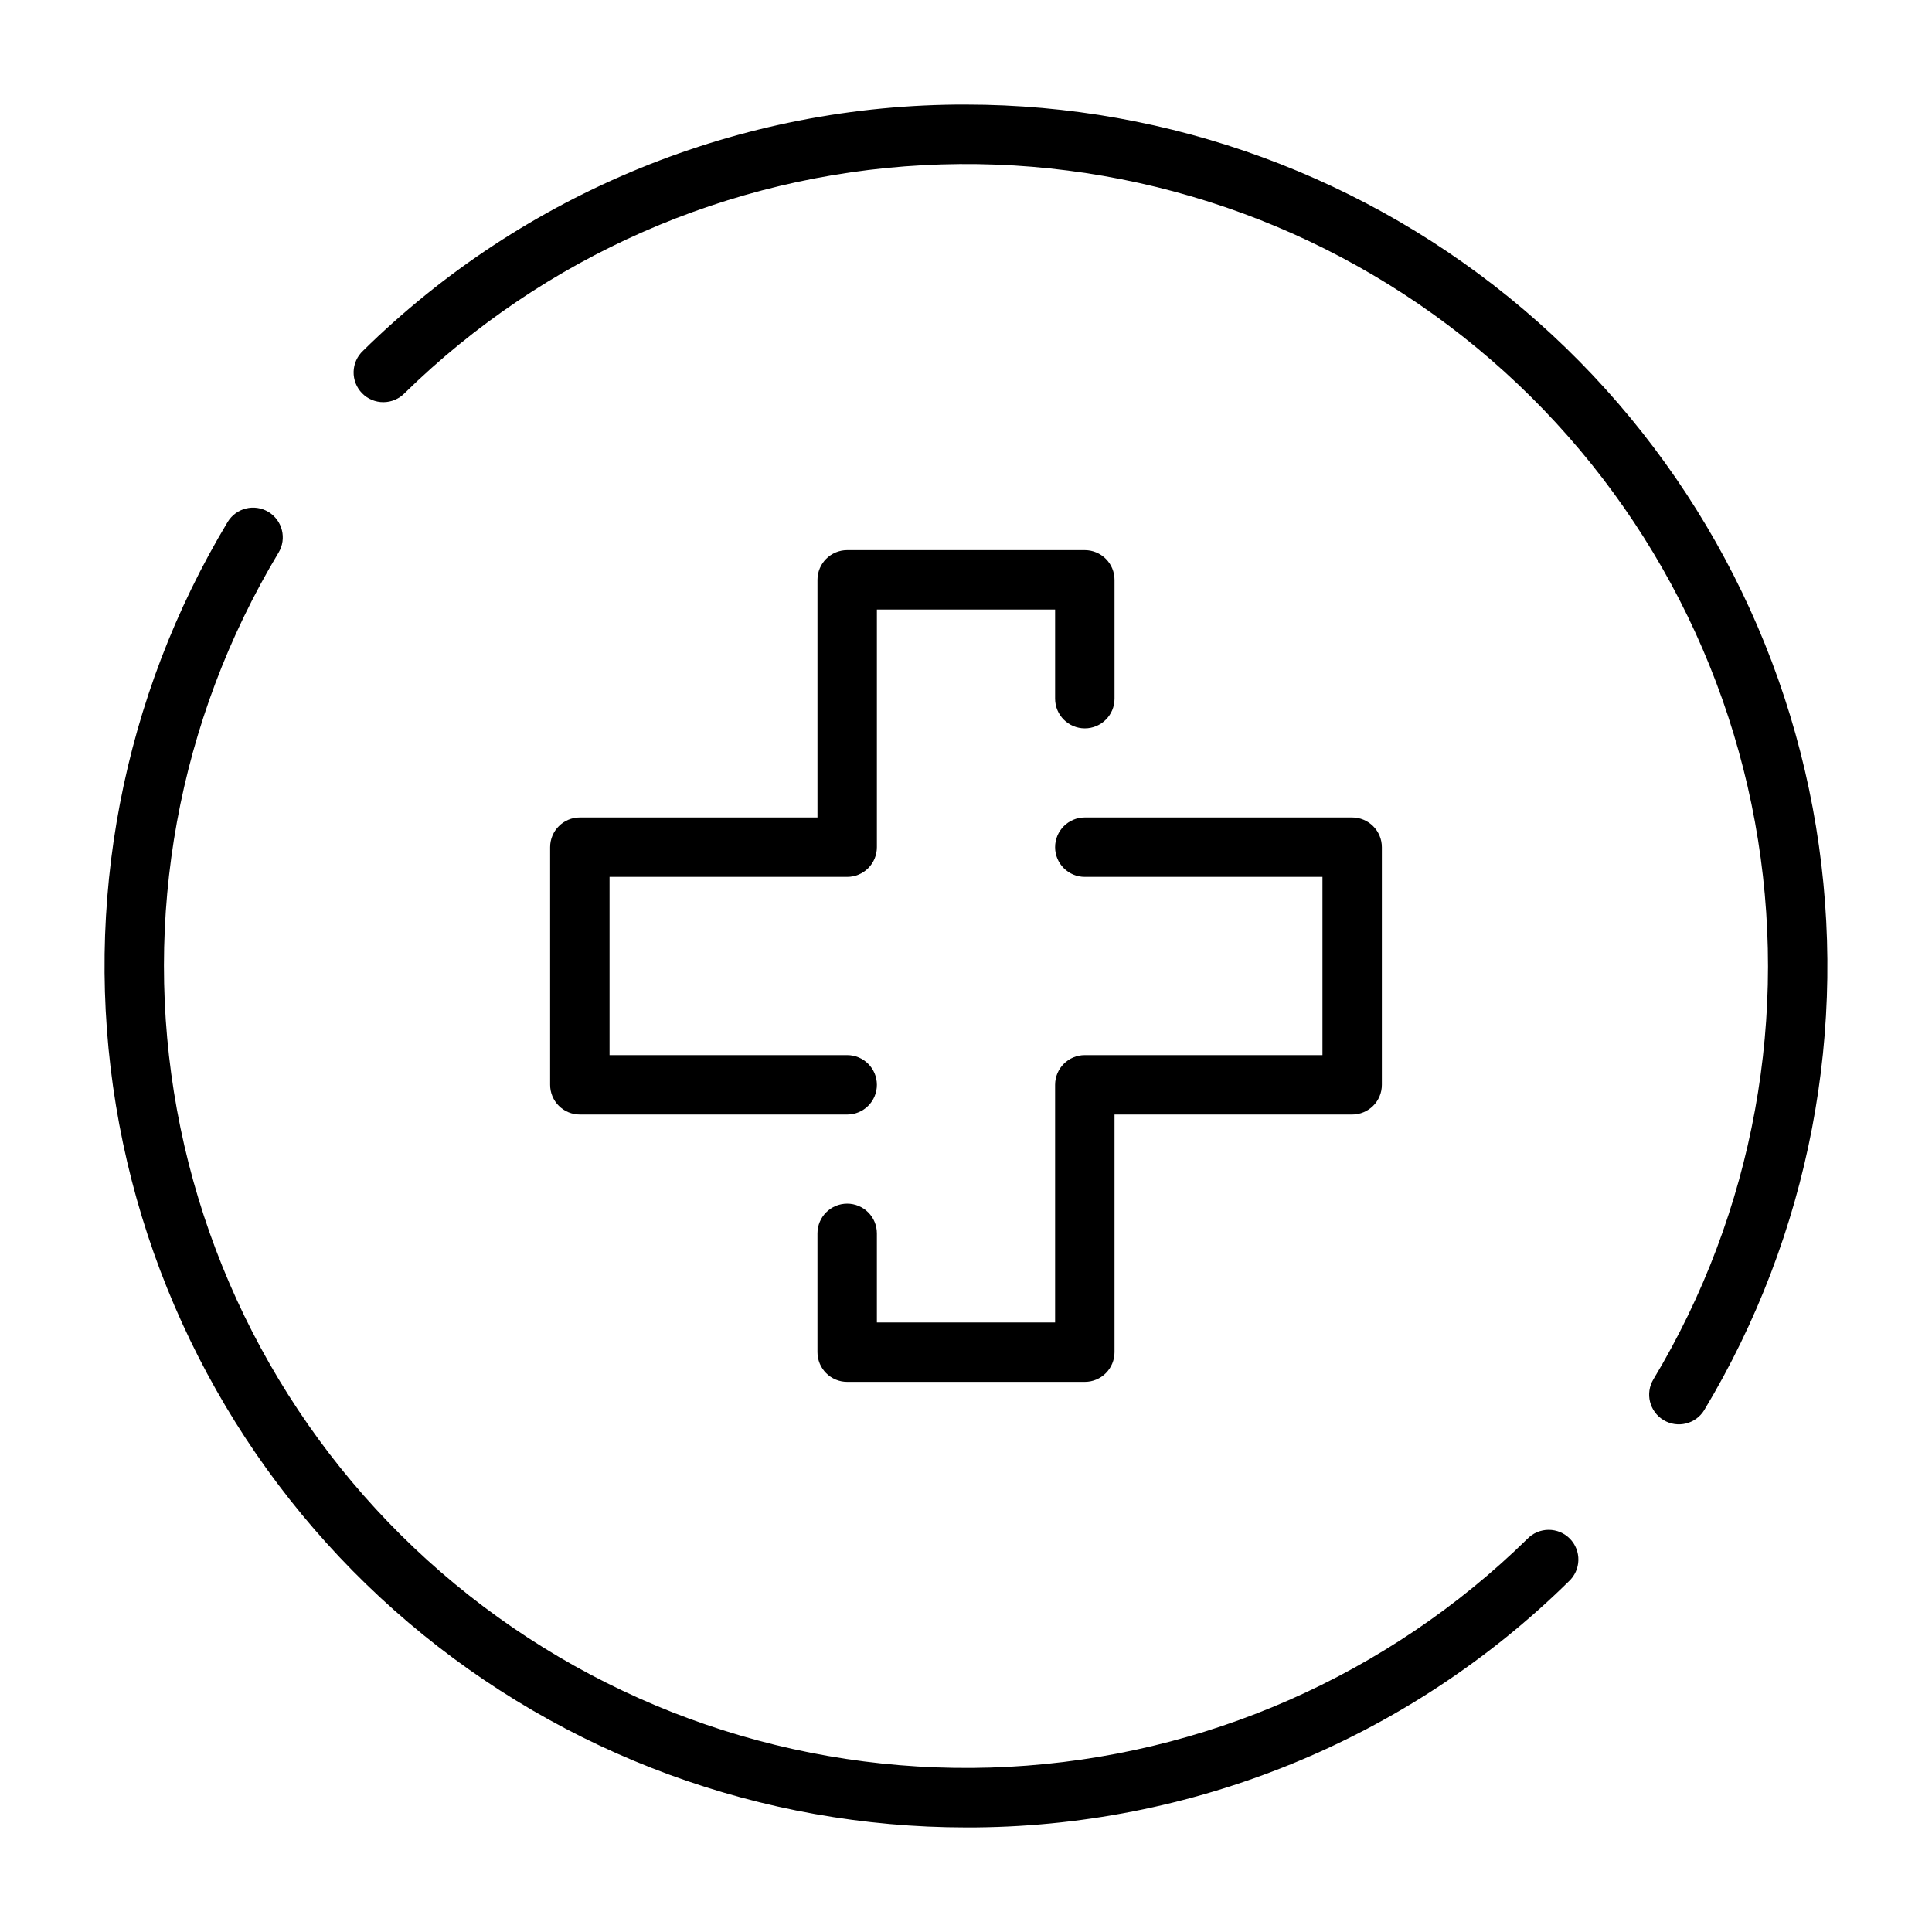
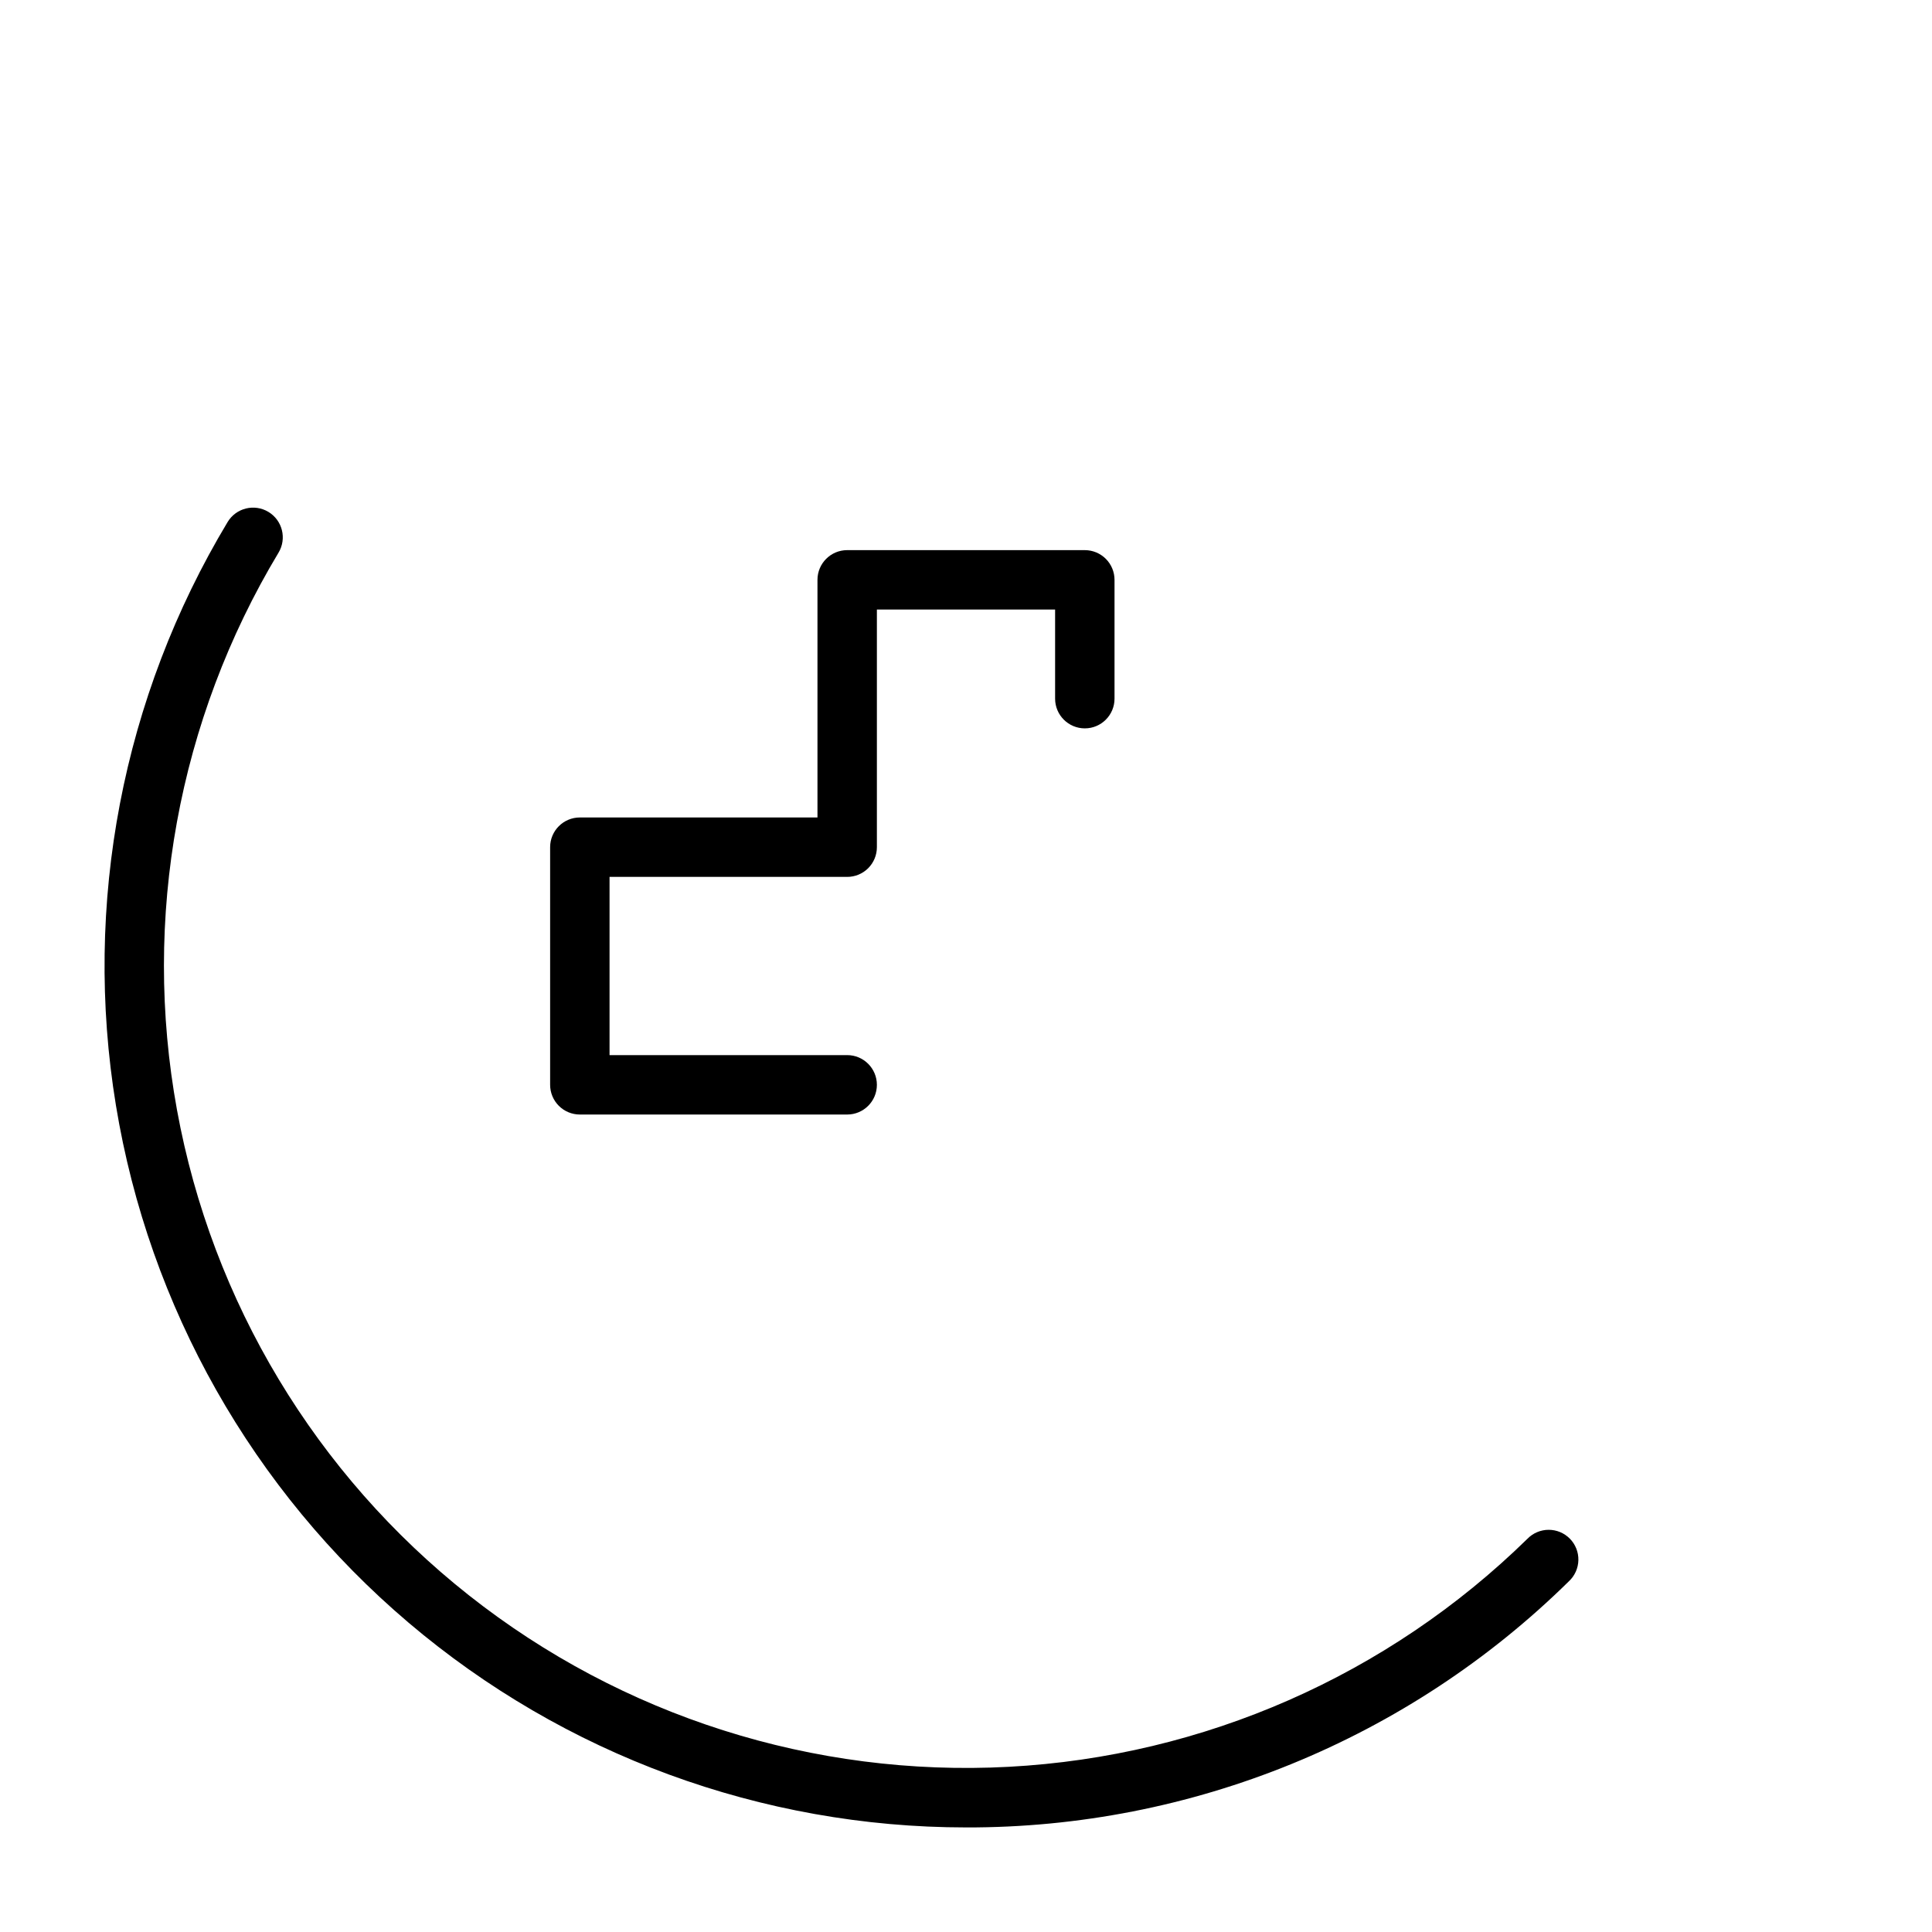
<svg xmlns="http://www.w3.org/2000/svg" fill="#000000" width="800px" height="800px" version="1.1" viewBox="144 144 512 512">
  <g>
-     <path d="m368.51 462.98c-4.348 0-7.875 3.523-7.875 7.871v31.488c0 2.086 0.832 4.09 2.309 5.566 1.477 1.477 3.477 2.305 5.566 2.305h62.977c2.086 0 4.09-0.828 5.566-2.305 1.473-1.477 2.305-3.481 2.305-5.566v-62.977h62.977c2.086 0 4.09-0.832 5.566-2.305 1.477-1.477 2.305-3.481 2.305-5.566v-62.977c0-2.09-0.828-4.09-2.305-5.566-1.477-1.477-3.481-2.309-5.566-2.309h-70.848c-4.348 0-7.875 3.527-7.875 7.875 0 4.348 3.527 7.871 7.875 7.871h62.977v47.23h-62.977c-4.348 0-7.875 3.527-7.875 7.875v62.977l-47.23-0.004v-23.613c0-2.09-0.828-4.09-2.305-5.566s-3.481-2.305-5.566-2.305z" />
    <path d="m431.49 289.79h-62.977c-4.348 0-7.875 3.527-7.875 7.875v62.977l-62.973-0.004c-4.348 0-7.875 3.527-7.875 7.875v62.977c0 2.086 0.832 4.09 2.309 5.566 1.473 1.473 3.477 2.305 5.566 2.305h70.848c4.348 0 7.871-3.523 7.871-7.871 0-4.348-3.523-7.875-7.871-7.875h-62.977v-47.23h62.977c2.086 0 4.09-0.828 5.566-2.305s2.305-3.481 2.305-5.566v-62.977h47.23v23.617-0.004c0 4.348 3.527 7.875 7.875 7.875 4.348 0 7.871-3.527 7.871-7.875v-31.484c0-2.09-0.832-4.094-2.305-5.566-1.477-1.477-3.481-2.309-5.566-2.309z" />
-     <path d="m400 171.71c-59.77-0.141-117.18 23.297-159.77 65.227-1.559 1.445-2.469 3.461-2.519 5.586-0.051 2.125 0.762 4.18 2.25 5.699 1.484 1.516 3.523 2.367 5.648 2.359 2.129-0.008 4.16-0.875 5.637-2.402 36.934-36.176 85.789-57.652 137.41-60.406 51.625-2.754 102.49 13.402 143.06 45.445 40.57 32.043 68.078 77.77 77.367 128.63s-0.277 103.36-26.906 147.68c-2.246 3.723-1.047 8.562 2.676 10.809 3.723 2.246 8.562 1.047 10.809-2.676 27.883-46.402 38.375-101.2 29.598-154.62-8.773-53.418-36.242-101.98-77.504-137.03-41.262-35.043-93.633-54.289-147.77-54.297z" />
    <path d="m400 628.29c59.766 0.141 117.18-23.301 159.77-65.23 1.559-1.445 2.465-3.461 2.516-5.586s-0.758-4.18-2.246-5.695c-1.488-1.52-3.527-2.371-5.652-2.363-2.125 0.008-4.16 0.875-5.633 2.406-36.938 36.176-85.789 57.648-137.42 60.402-51.625 2.754-102.48-13.402-143.06-45.445-40.574-32.039-68.082-77.77-77.371-128.63-9.285-50.859 0.277-103.36 26.906-147.68 2.246-3.723 1.047-8.562-2.676-10.809-3.723-2.242-8.562-1.047-10.809 2.676-27.883 46.402-38.371 101.2-29.598 154.62 8.773 53.418 36.242 101.98 77.504 137.03s93.633 54.289 147.77 54.301z" />
  </g>
</svg>